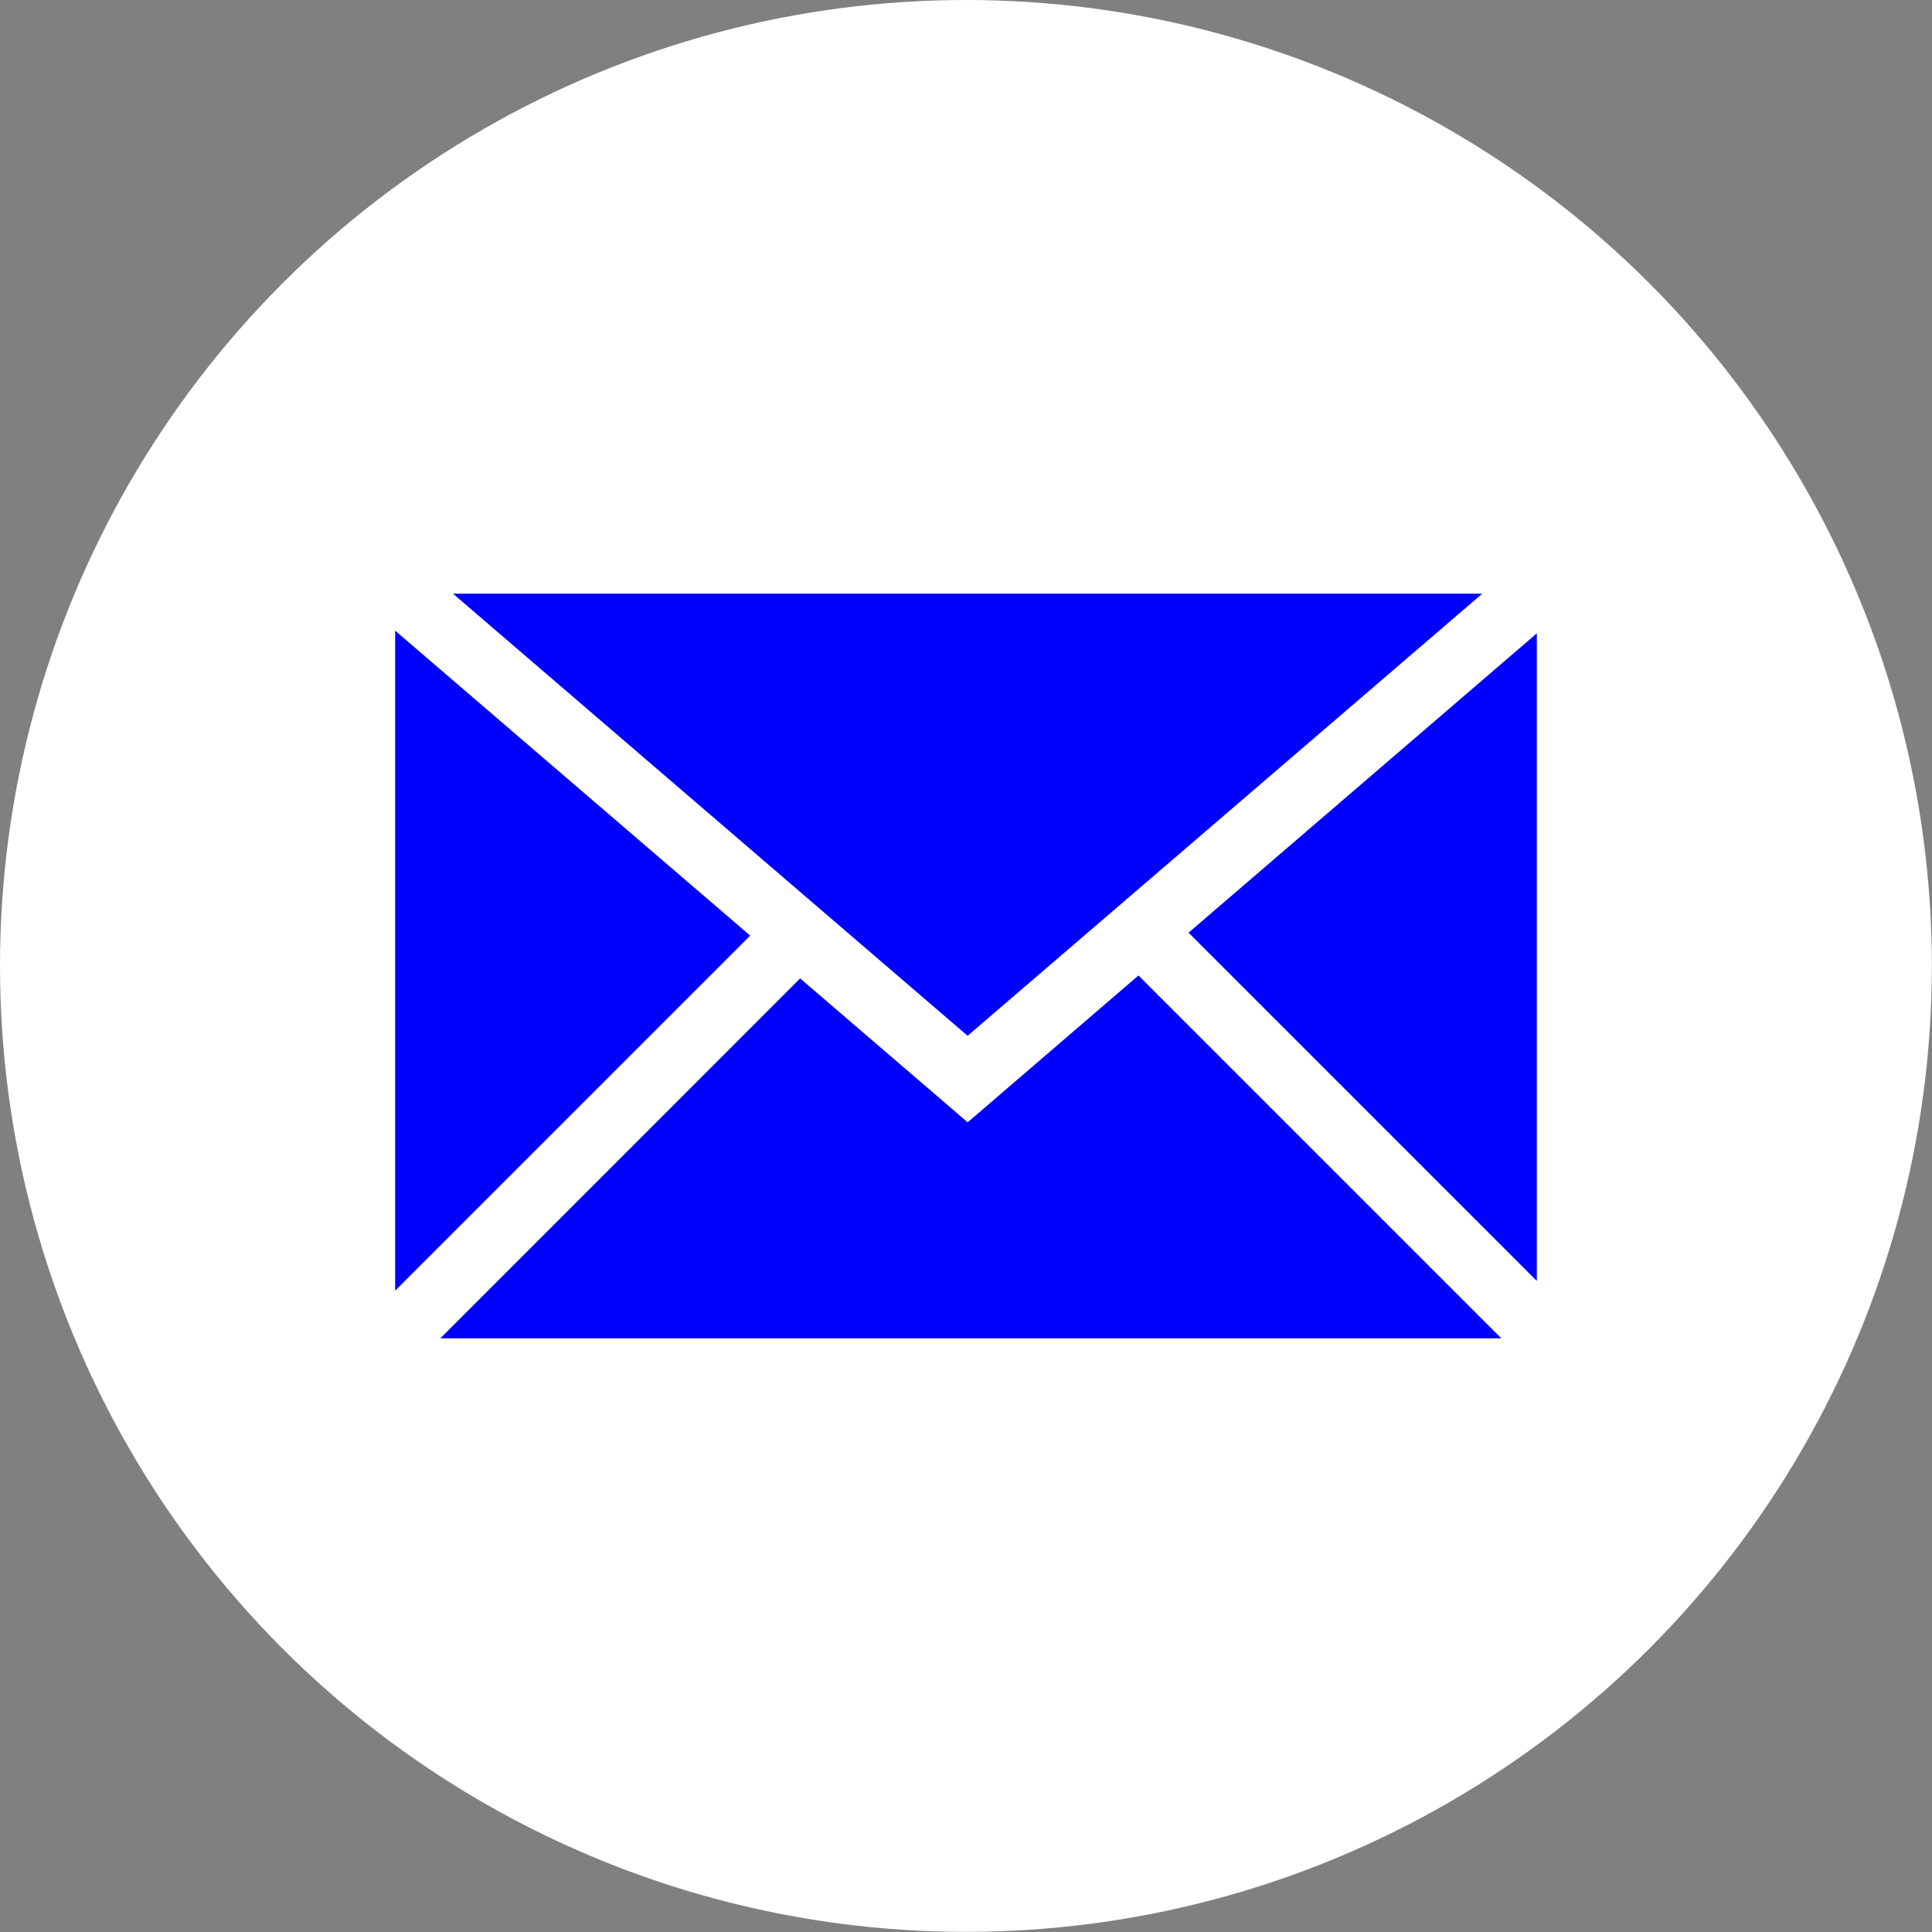
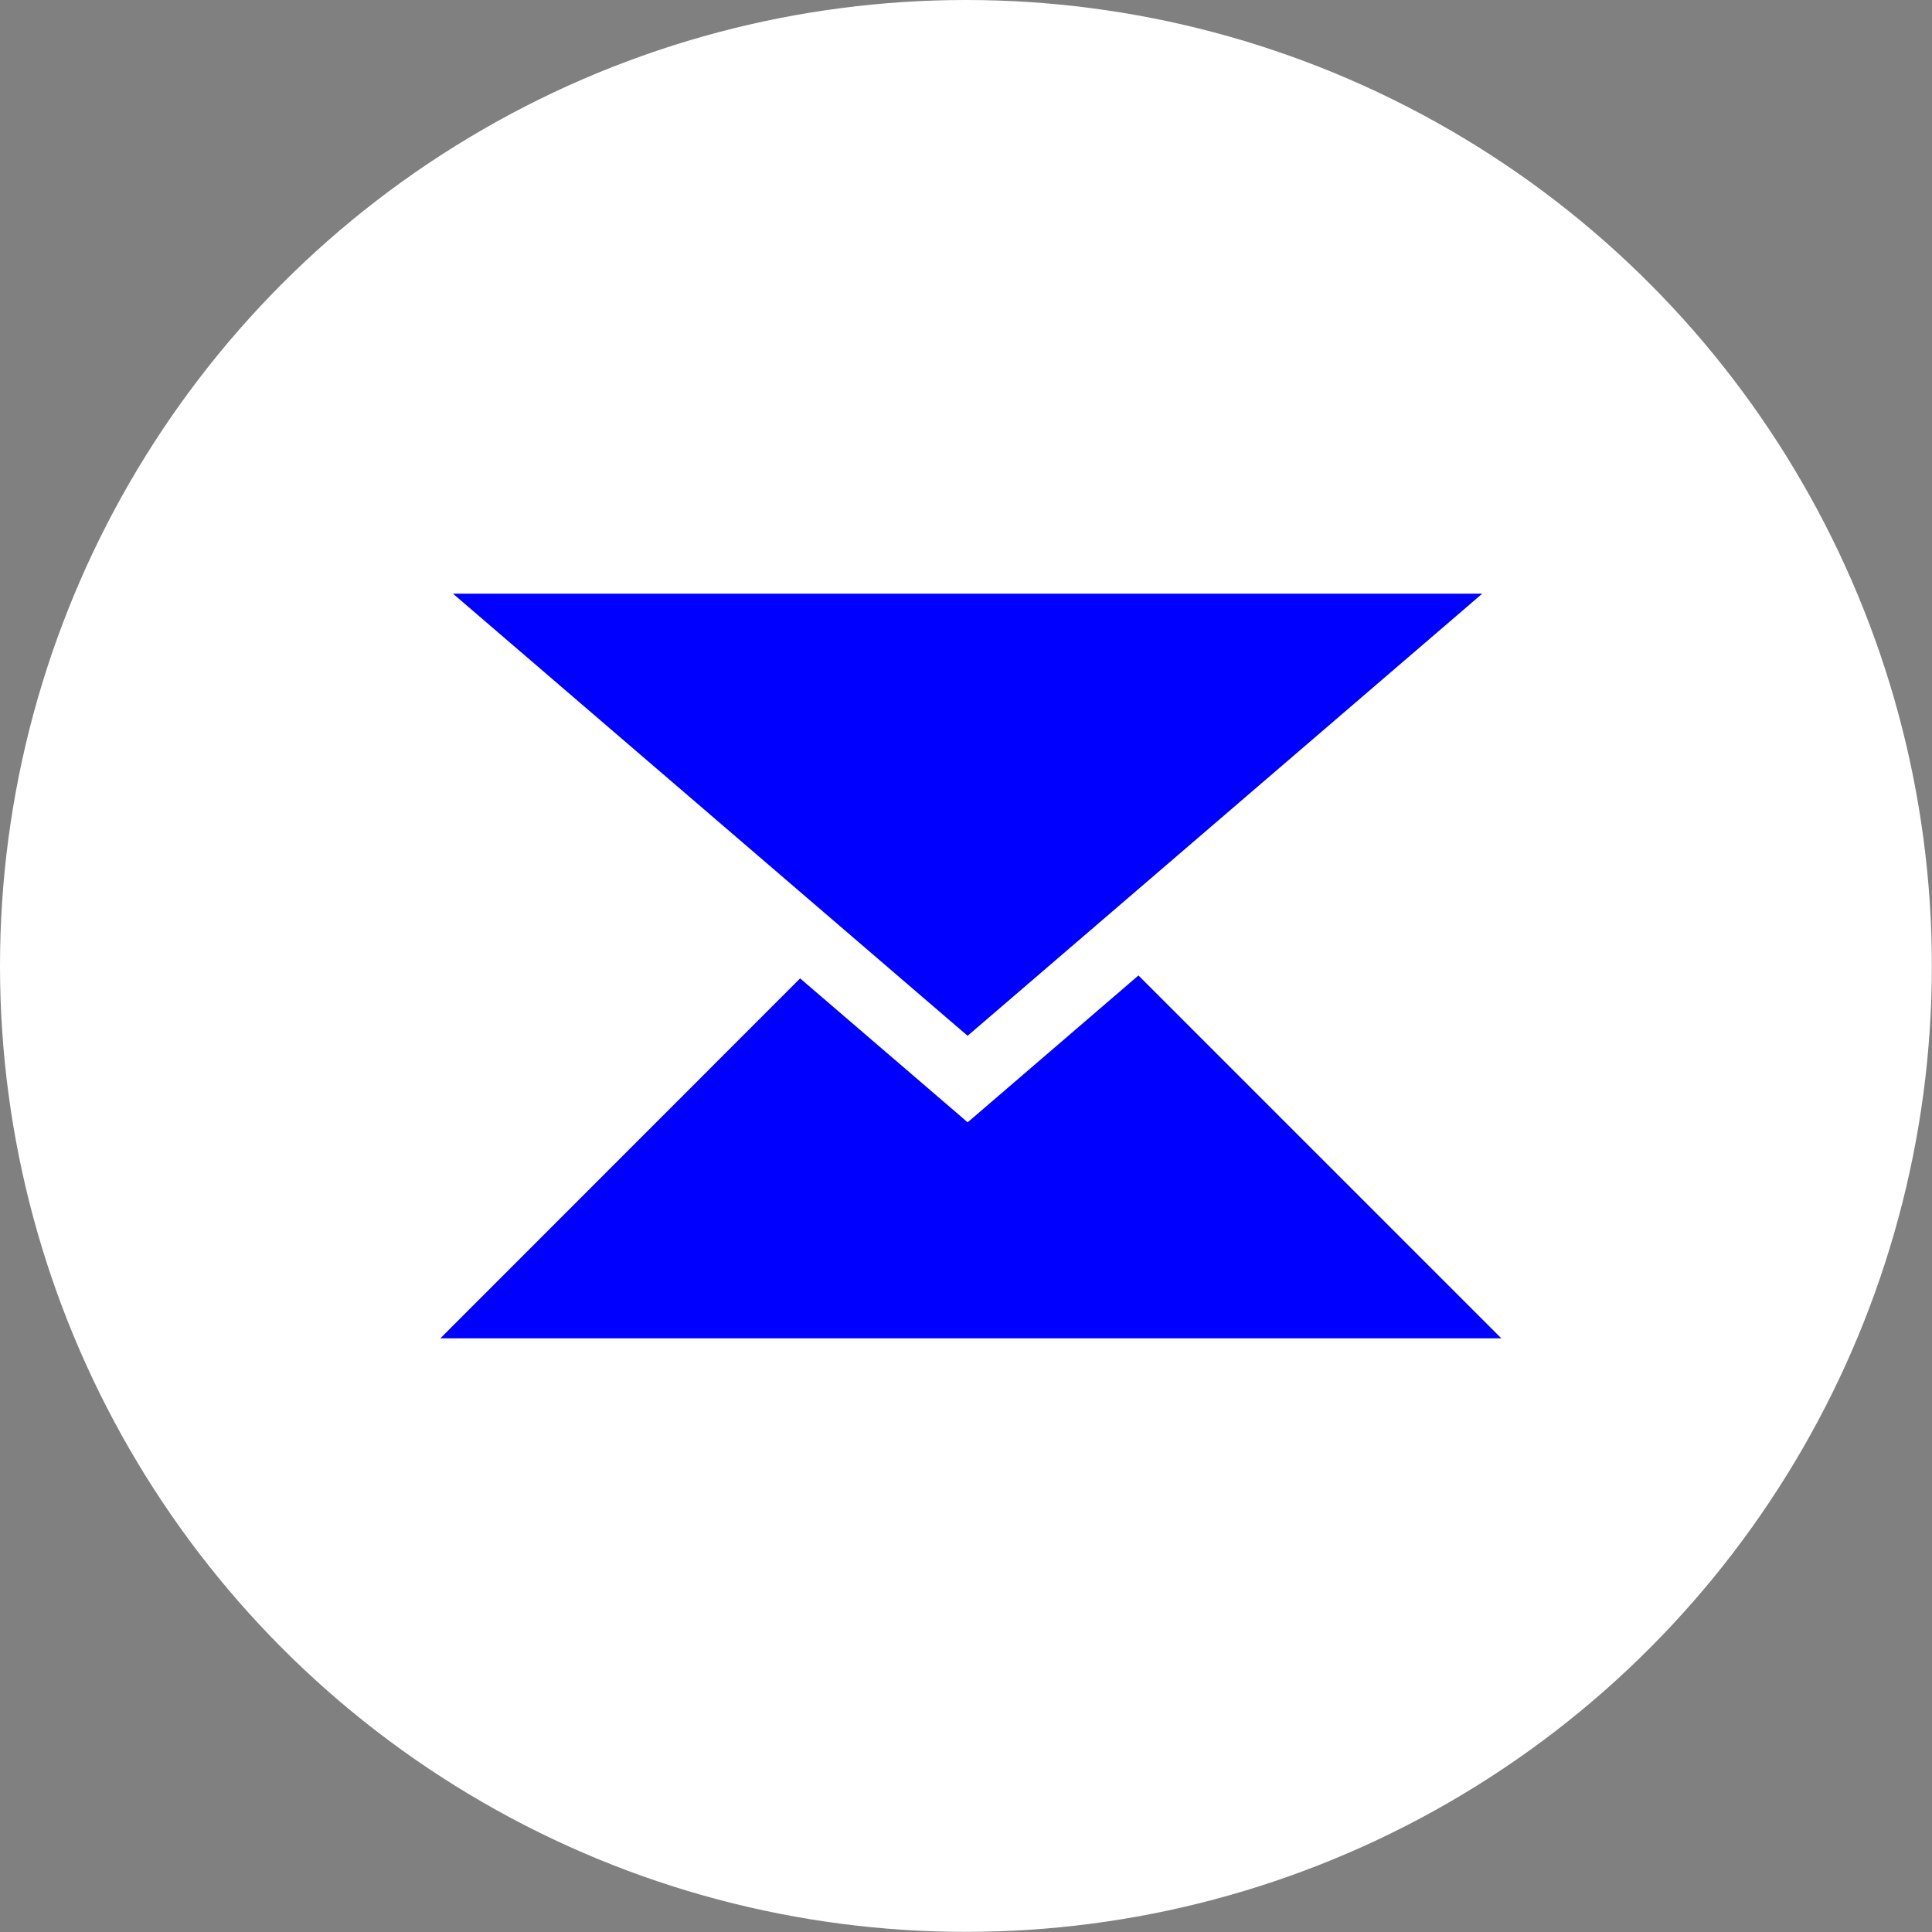
<svg xmlns="http://www.w3.org/2000/svg" id="Livello_2" data-name="Livello 2" viewBox="0 0 137.73 137.73">
  <rect x="0" y="0" width="137.73" height="137.73" fill="#808080" stroke="none" />
  <defs>
    <style>
      .cls-1 {
        fill: blue;
      }

      .cls-2 {
        fill: #fff;
      }
    </style>
  </defs>
  <g id="Livello_1-2" data-name="Livello 1">
    <g>
      <circle class="cls-2" cx="68.86" cy="68.86" r="68.86" />
      <g>
        <polygon class="cls-1" points="105.67 42.32 68.98 73.84 32.29 42.32 105.67 42.32" />
-         <polygon class="cls-1" points="109.56 45.15 109.56 91.32 84.73 66.49 109.56 45.15" />
-         <polygon class="cls-1" points="53.48 66.7 28.17 92.01 28.17 44.96 53.48 66.7" />
        <polygon class="cls-1" points="107.03 95.41 31.39 95.41 57.04 69.75 68.23 79.36 68.98 80.01 69.74 79.36 81.16 69.54 107.03 95.41" />
      </g>
    </g>
  </g>
</svg>